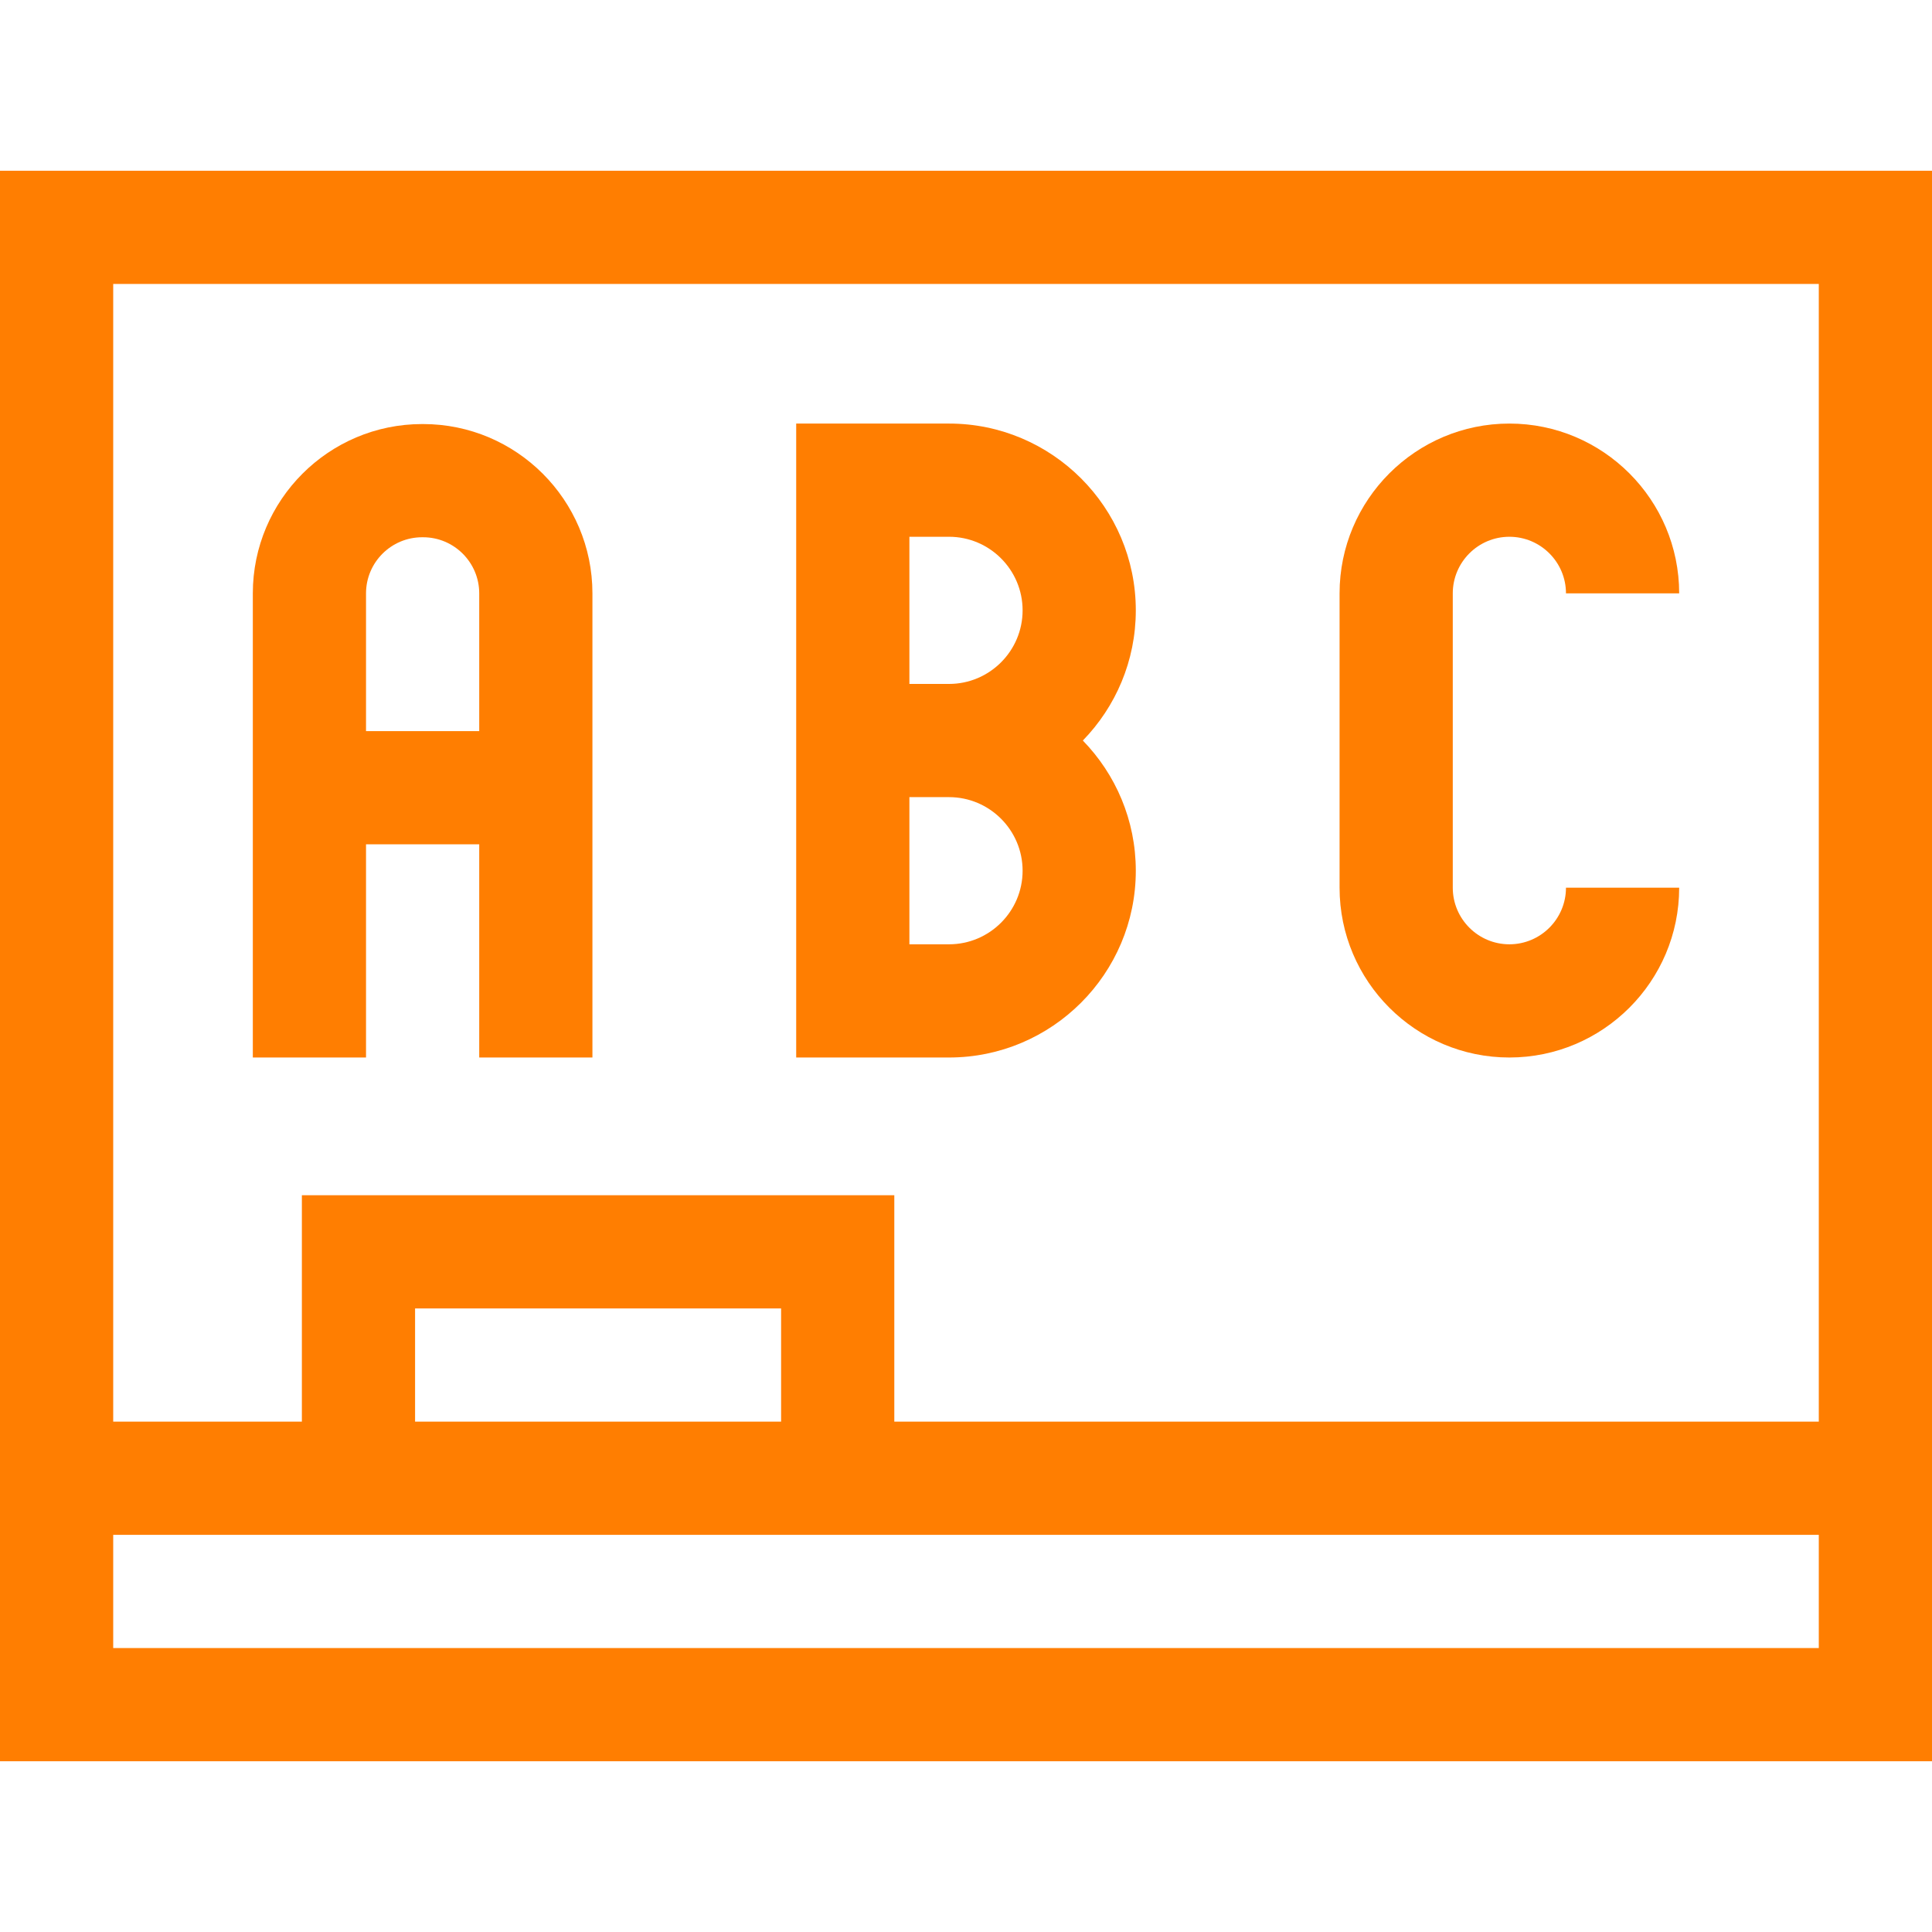
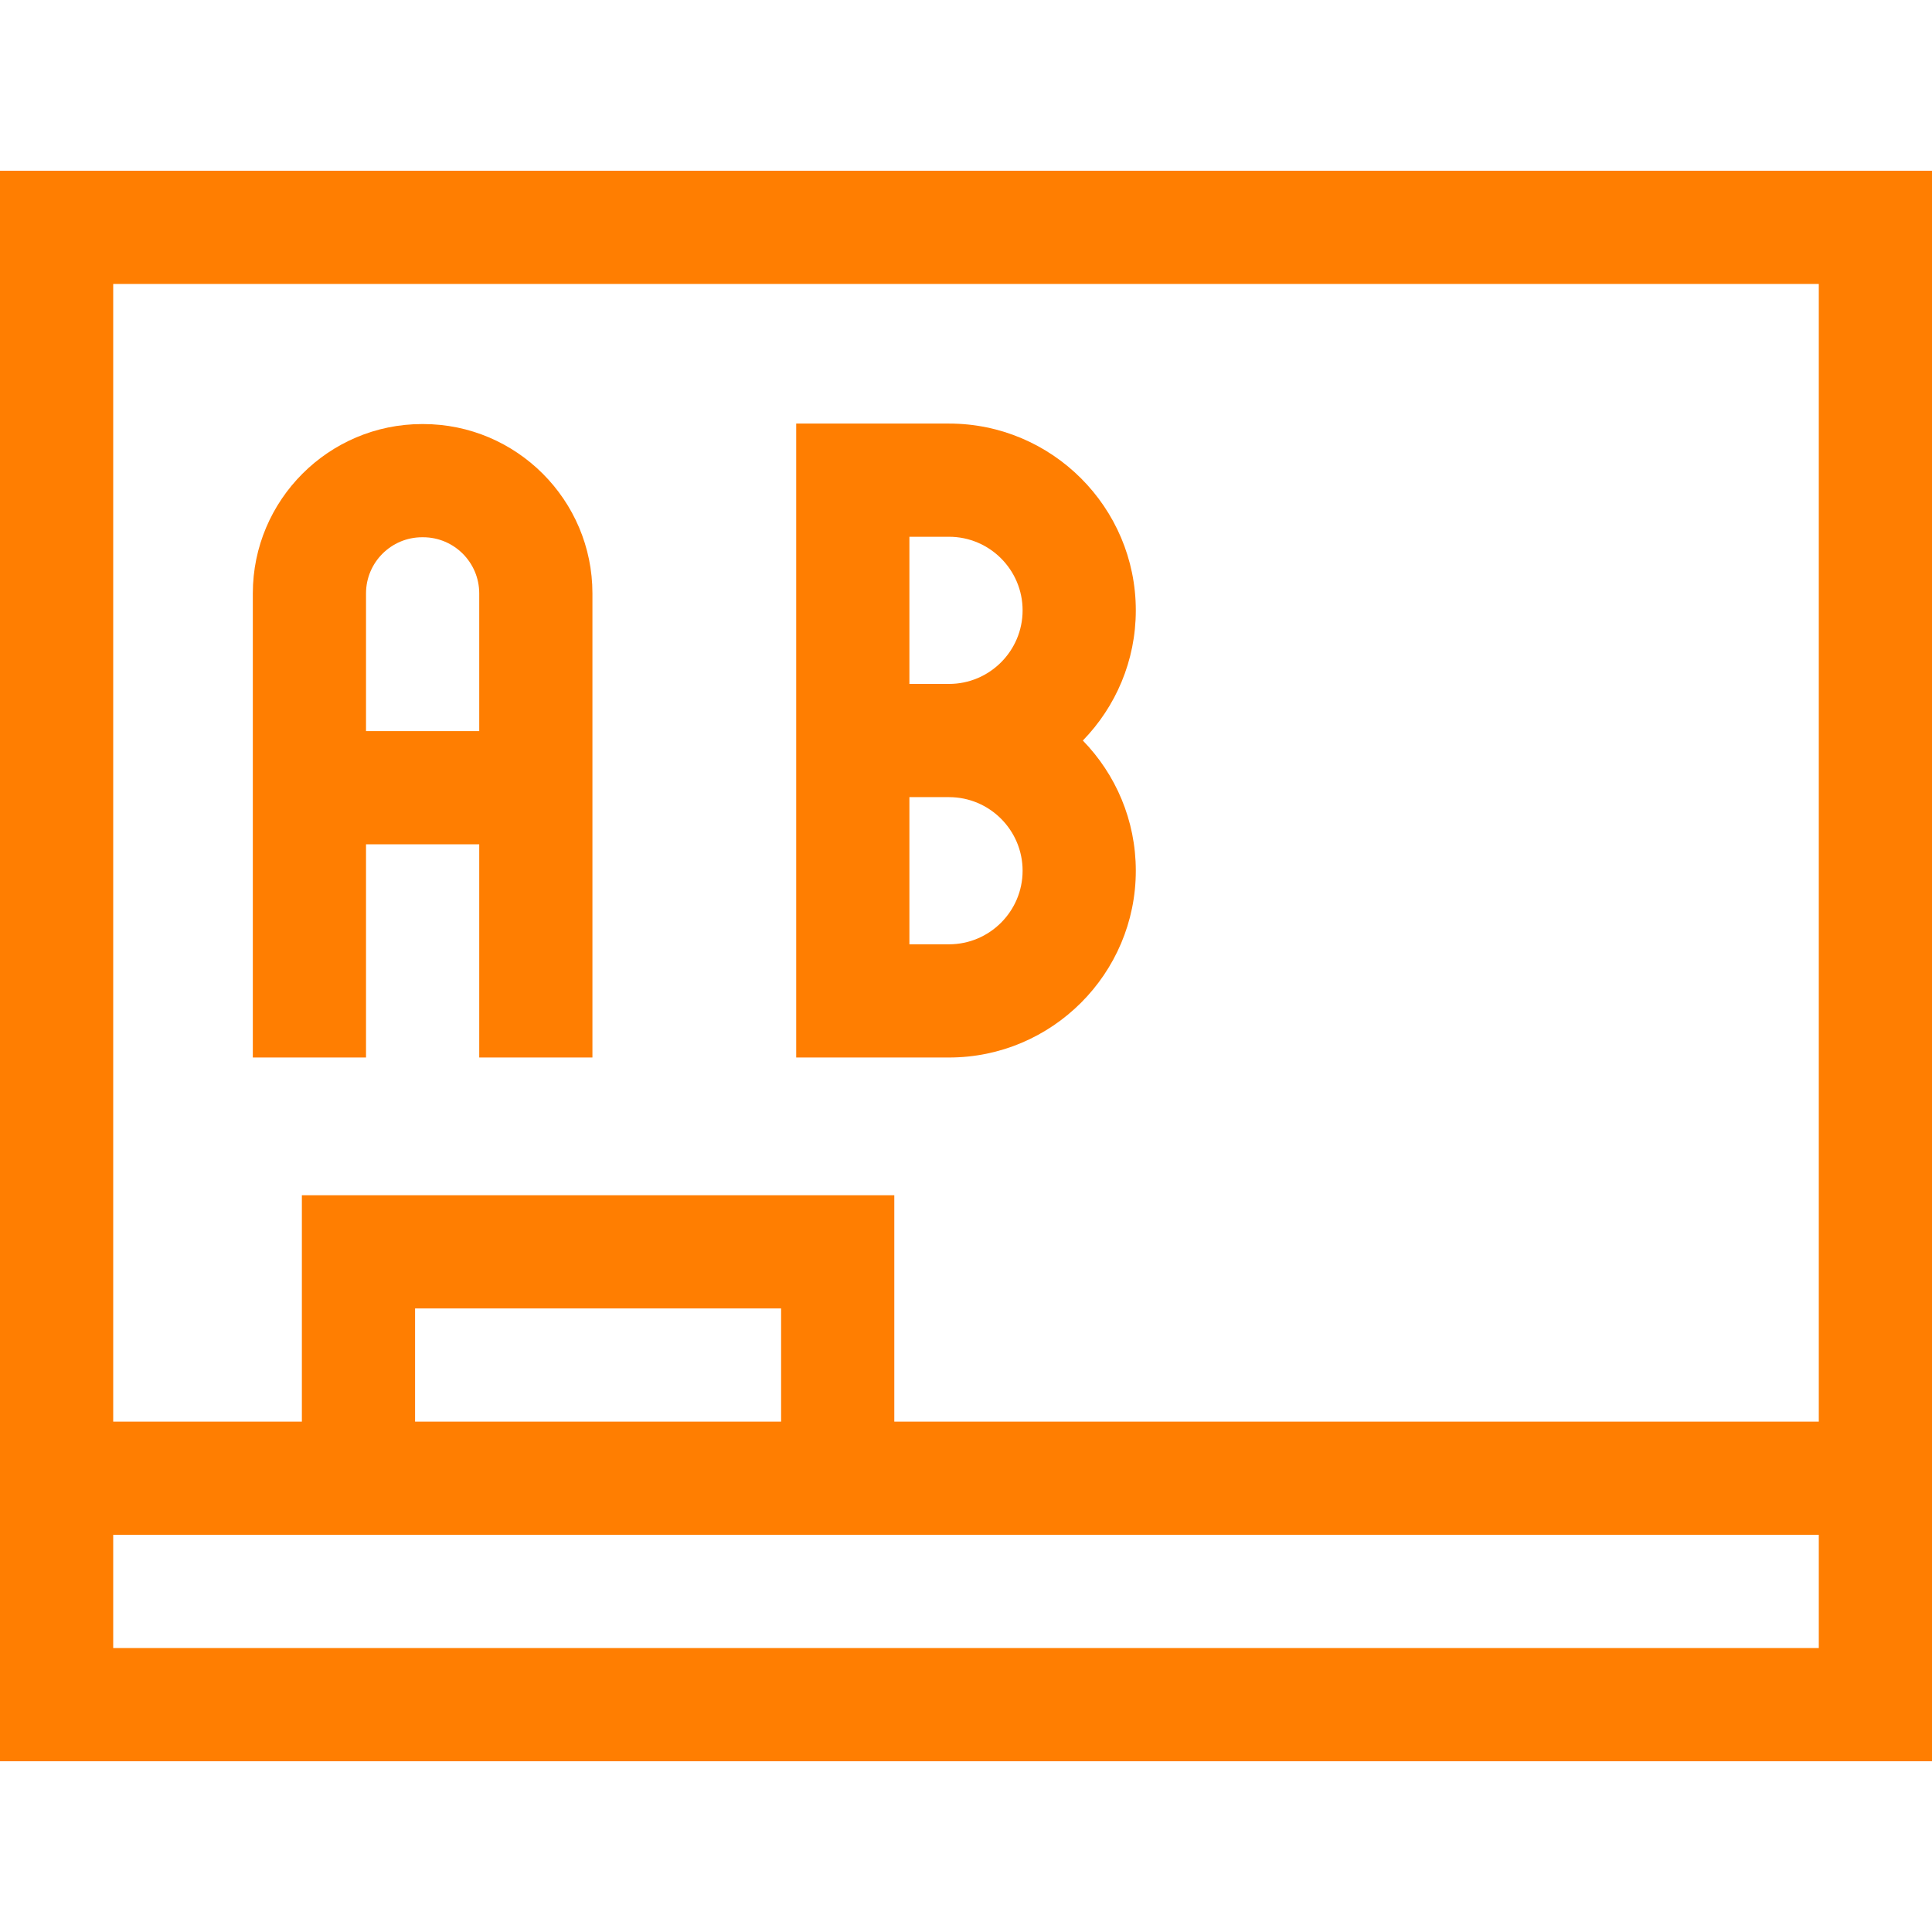
<svg xmlns="http://www.w3.org/2000/svg" id="Capa_1" enable-background="new 0 0 512 512" height="512" viewBox="0 0 512 512" width="512">
  <g>
    <path fill="#FF7E01" d="m0 45.25v421.5h512v-421.5zm482 391.5h-452v-30h452zm-275-60h-97v-30h97zm30 0v-60h-157v60h-50v-301.5h452v301.5z" />
    <path fill="#FF7E01" d="m251.5 112.25h-40.5v168h40.5c27.294 0 49.5-22.206 49.5-49.5 0-13.402-5.354-25.578-14.036-34.5 8.681-8.922 14.036-21.098 14.036-34.5 0-27.294-22.206-49.5-49.5-49.5zm0 138h-10.5v-39h10.5c10.752 0 19.5 8.748 19.5 19.5s-8.748 19.5-19.5 19.5zm0-69h-10.5v-39h10.5c10.752 0 19.5 8.748 19.5 19.5s-8.748 19.5-19.5 19.5z" />
-     <path fill="#FF7E01" d="m400 142.25c8.271 0 15 6.729 15 15h30c0-24.813-20.187-45-45-45s-45 20.187-45 45v78c0 24.813 20.187 45 45 45s45-20.187 45-45h-30c0 8.271-6.729 15-15 15s-15-6.729-15-15v-78c0-8.271 6.729-15 15-15z" />
-     <path fill="#FF7E01" d="m112.129 112.379h-.258c-24.742 0-44.871 20.129-44.871 44.871v123h30v-56.5h30v56.5h30v-123c0-24.742-20.129-44.871-44.871-44.871zm-15.129 81.371v-36.5c0-8.2 6.671-14.871 14.871-14.871h.258c8.2 0 14.871 6.671 14.871 14.871v36.5z" />
+     <path fill="#FF7E01" d="m112.129 112.379h-.258c-24.742 0-44.871 20.129-44.871 44.871v123h30v-56.5h30v56.5h30v-123c0-24.742-20.129-44.871-44.871-44.871m-15.129 81.371v-36.5c0-8.2 6.671-14.871 14.871-14.871h.258c8.2 0 14.871 6.671 14.871 14.871v36.5z" />
  </g>
</svg>